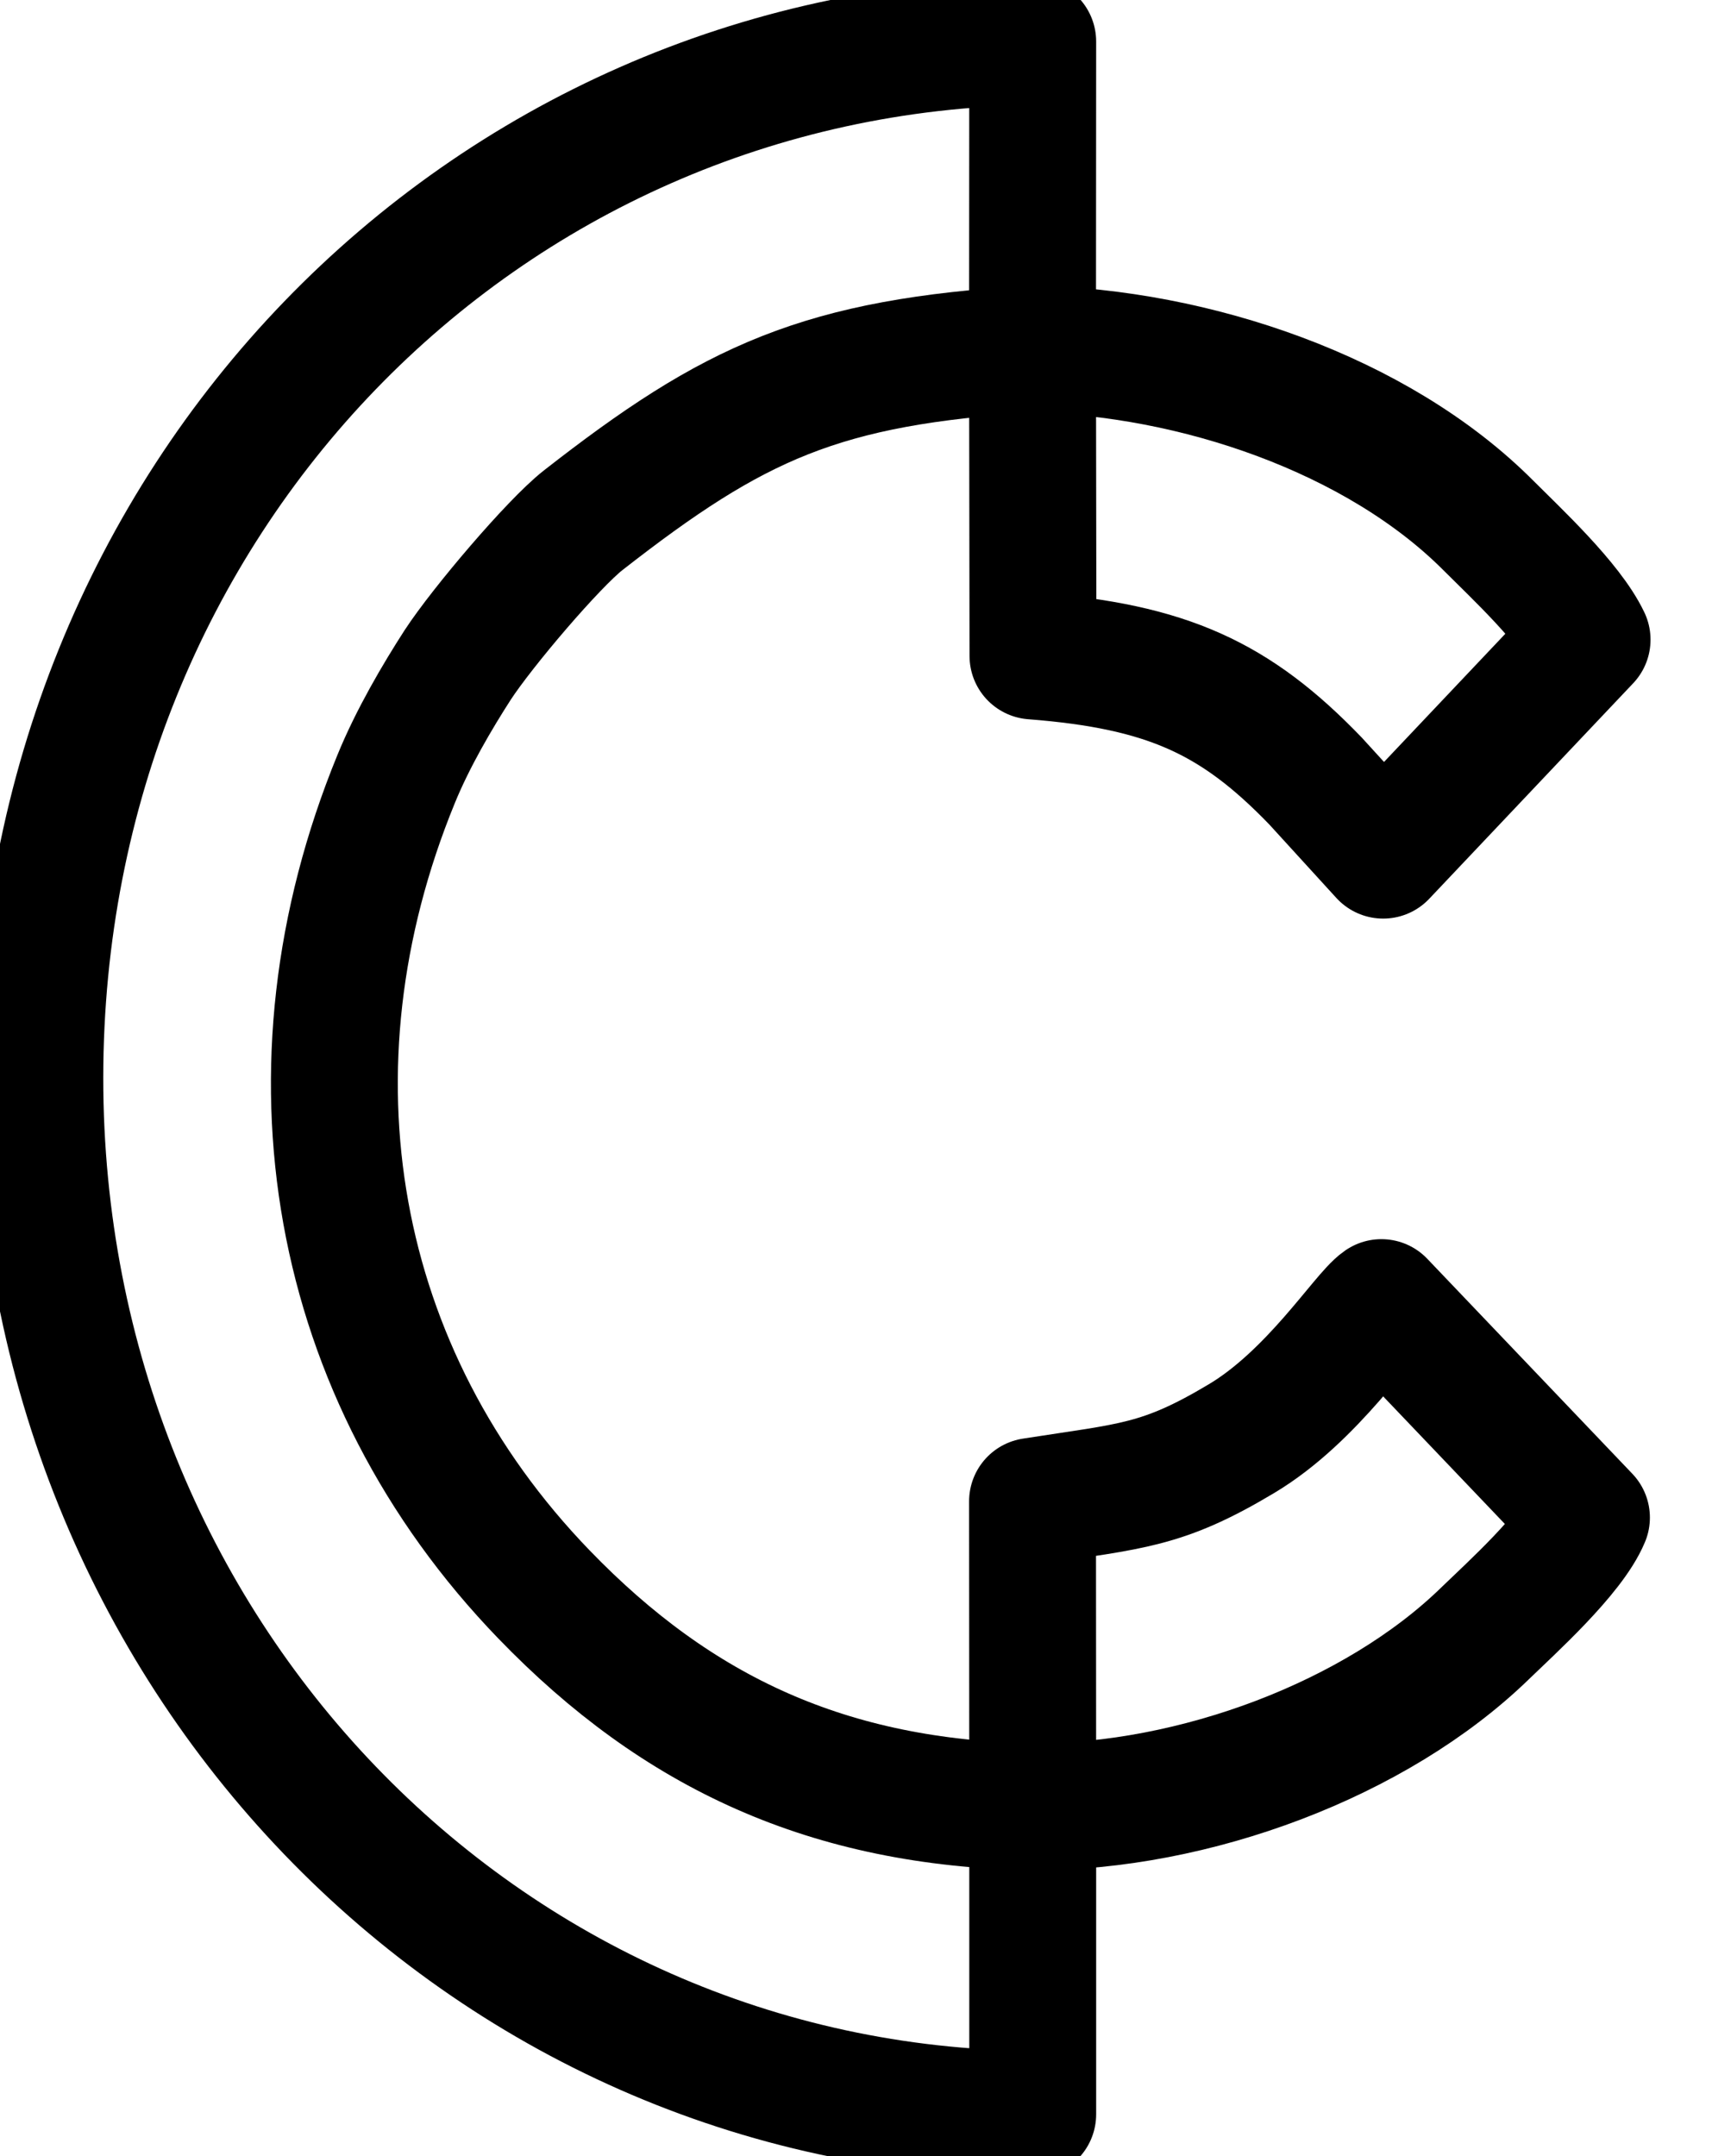
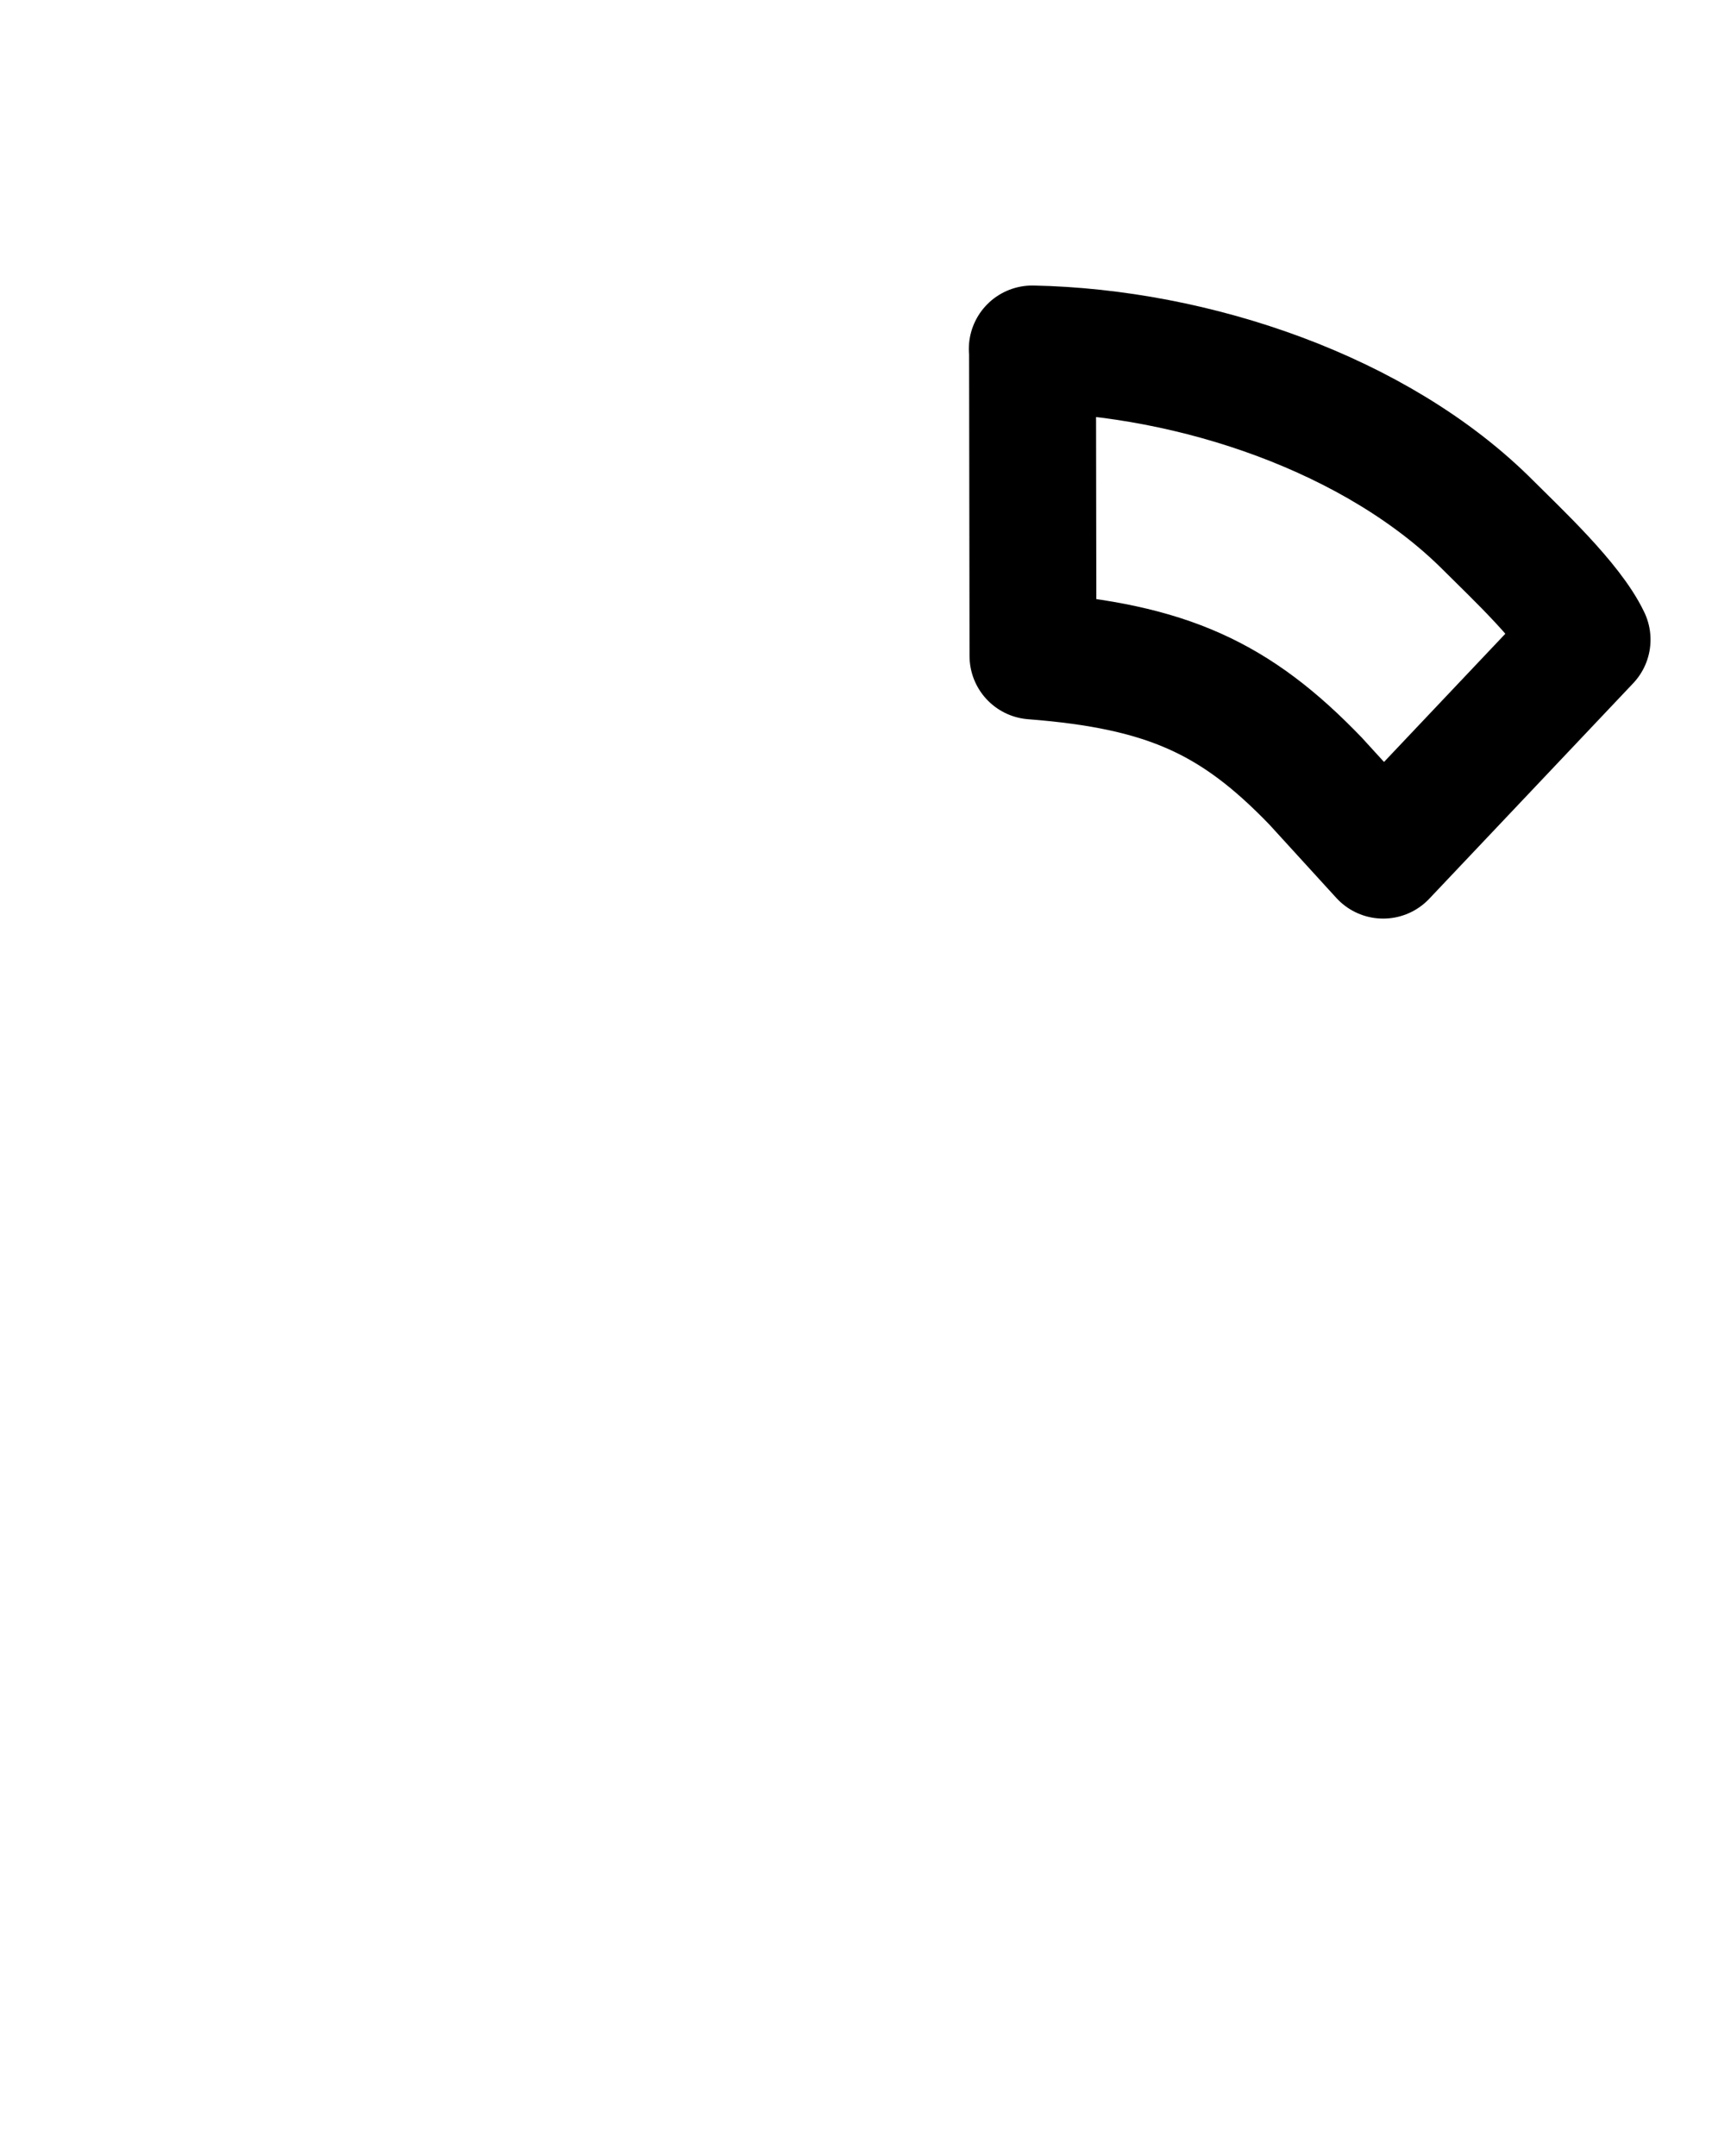
<svg xmlns="http://www.w3.org/2000/svg" width="27" height="34" viewBox="0 0 27 34" fill="none">
-   <path fill-rule="evenodd" clip-rule="evenodd" d="M16.287 33.341V28.493C13.075 28.431 10.693 27.332 8.579 25.143C5.226 21.672 4.377 16.85 6.246 12.288C6.509 11.643 6.899 10.981 7.218 10.486C7.607 9.89 8.729 8.571 9.196 8.205C11.577 6.345 12.945 5.705 16.284 5.503L16.287 0.655C7.604 0.776 0.635 7.868 0.628 16.993C0.625 26.069 7.611 33.279 16.287 33.341Z" stroke="black" stroke-width="2.001" stroke-miterlimit="2.613" stroke-linecap="round" stroke-linejoin="round" />
  <path fill-rule="evenodd" clip-rule="evenodd" d="M16.284 5.503L16.291 10.344C18.412 10.508 19.489 11.01 20.748 12.317L21.814 13.485L25.03 10.087C24.756 9.509 23.904 8.718 23.477 8.29C21.727 6.532 18.837 5.554 16.28 5.503H16.284Z" stroke="black" stroke-width="2.001" stroke-miterlimit="2.613" stroke-linecap="round" stroke-linejoin="round" />
-   <path fill-rule="evenodd" clip-rule="evenodd" d="M16.287 28.493C18.833 28.501 21.702 27.428 23.42 25.758C23.827 25.363 24.781 24.506 25.02 23.931L21.786 20.541C21.502 20.735 20.702 22.016 19.58 22.686C18.325 23.437 17.848 23.43 16.284 23.675L16.287 28.493Z" stroke="black" stroke-width="2.001" stroke-miterlimit="2.613" stroke-linecap="round" stroke-linejoin="round" />
</svg>